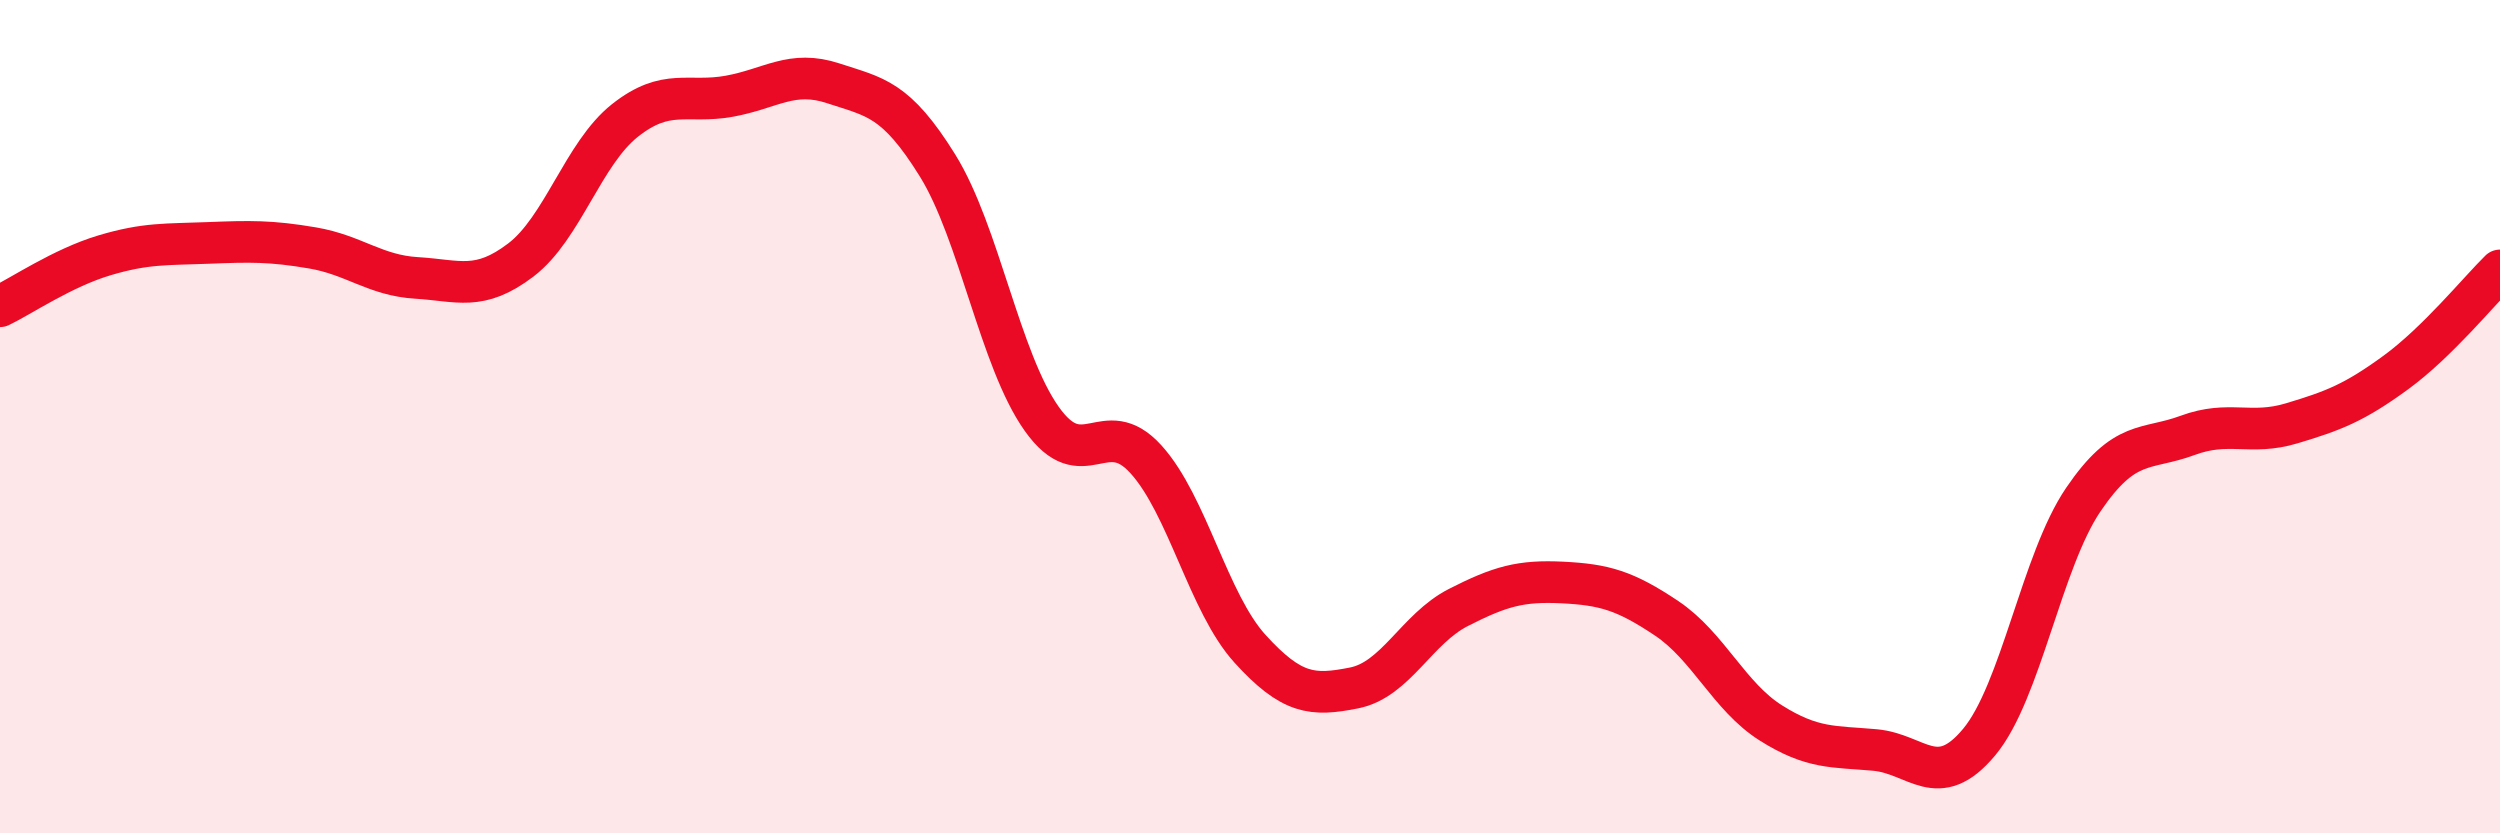
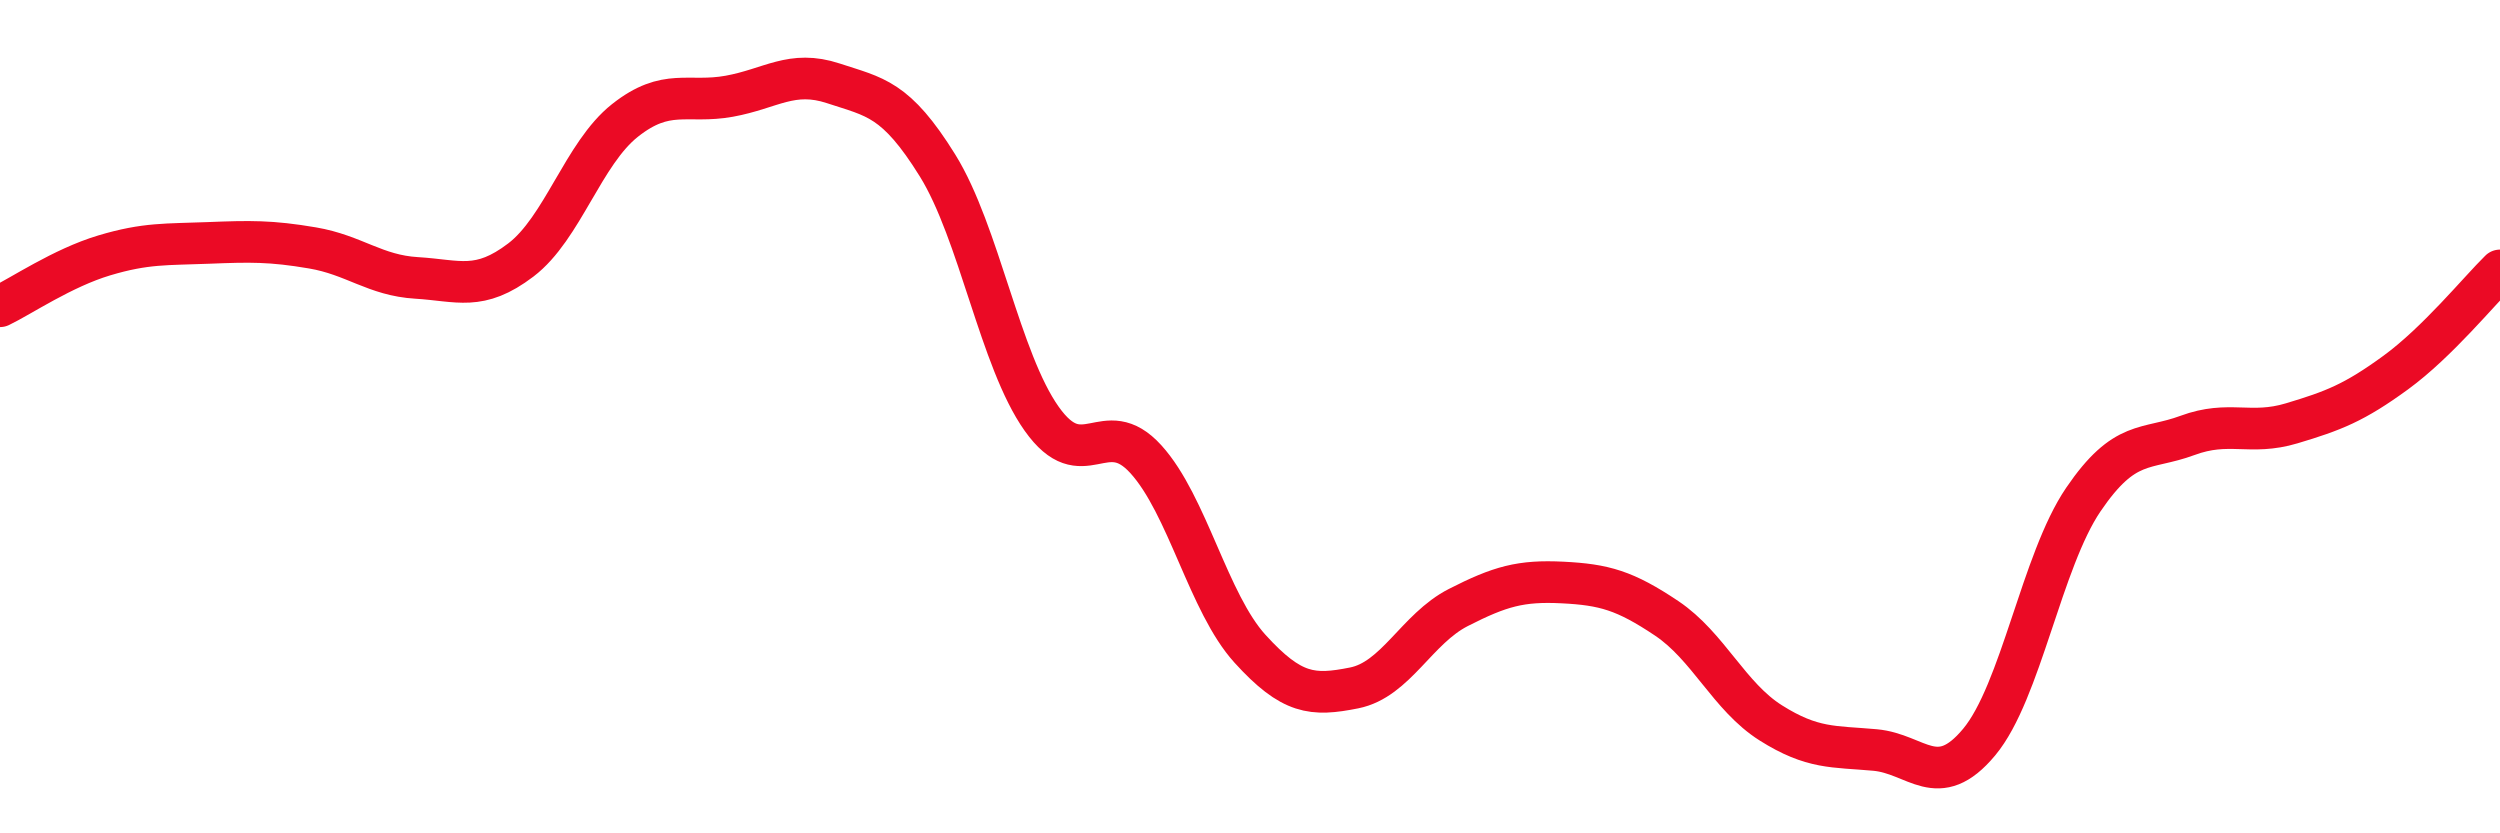
<svg xmlns="http://www.w3.org/2000/svg" width="60" height="20" viewBox="0 0 60 20">
-   <path d="M 0,7.35 C 0.5,7.11 1.5,6.43 2.5,6.13 C 3.5,5.83 4,5.87 5,5.83 C 6,5.79 6.5,5.78 7.5,5.95 C 8.5,6.12 9,6.61 10,6.67 C 11,6.73 11.5,7 12.5,6.24 C 13.5,5.48 14,3.68 15,2.89 C 16,2.1 16.5,2.49 17.5,2.31 C 18.5,2.13 19,1.67 20,2 C 21,2.33 21.5,2.36 22.5,3.97 C 23.5,5.58 24,8.64 25,10.05 C 26,11.46 26.5,9.92 27.5,11.02 C 28.5,12.12 29,14.47 30,15.57 C 31,16.67 31.5,16.71 32.5,16.51 C 33.5,16.31 34,15.09 35,14.58 C 36,14.07 36.5,13.93 37.5,13.98 C 38.5,14.03 39,14.17 40,14.84 C 41,15.51 41.5,16.72 42.5,17.35 C 43.5,17.98 44,17.91 45,18 C 46,18.09 46.5,19.01 47.5,17.81 C 48.5,16.61 49,13.46 50,11.99 C 51,10.52 51.5,10.82 52.5,10.45 C 53.5,10.08 54,10.46 55,10.16 C 56,9.86 56.5,9.67 57.5,8.94 C 58.5,8.21 59.5,6.98 60,6.49L60 20L0 20Z" fill="#EB0A25" opacity="0.1" stroke-linecap="round" stroke-linejoin="round" />
  <path d="M 0,7.35 C 0.5,7.11 1.5,6.43 2.5,6.13 C 3.5,5.83 4,5.87 5,5.83 C 6,5.79 6.5,5.78 7.5,5.95 C 8.5,6.12 9,6.61 10,6.67 C 11,6.73 11.5,7 12.5,6.24 C 13.5,5.48 14,3.68 15,2.89 C 16,2.1 16.5,2.49 17.5,2.31 C 18.5,2.13 19,1.67 20,2 C 21,2.33 21.5,2.36 22.5,3.97 C 23.5,5.58 24,8.64 25,10.05 C 26,11.46 26.5,9.92 27.5,11.02 C 28.5,12.12 29,14.47 30,15.57 C 31,16.67 31.5,16.71 32.5,16.51 C 33.5,16.31 34,15.09 35,14.58 C 36,14.07 36.5,13.93 37.5,13.98 C 38.5,14.03 39,14.17 40,14.84 C 41,15.51 41.5,16.72 42.5,17.35 C 43.5,17.98 44,17.91 45,18 C 46,18.09 46.5,19.01 47.5,17.81 C 48.5,16.61 49,13.46 50,11.99 C 51,10.52 51.5,10.82 52.5,10.45 C 53.5,10.08 54,10.46 55,10.16 C 56,9.86 56.5,9.67 57.5,8.94 C 58.5,8.21 59.5,6.98 60,6.49" stroke="#EB0A25" stroke-width="1" fill="none" stroke-linecap="round" stroke-linejoin="round" />
</svg>